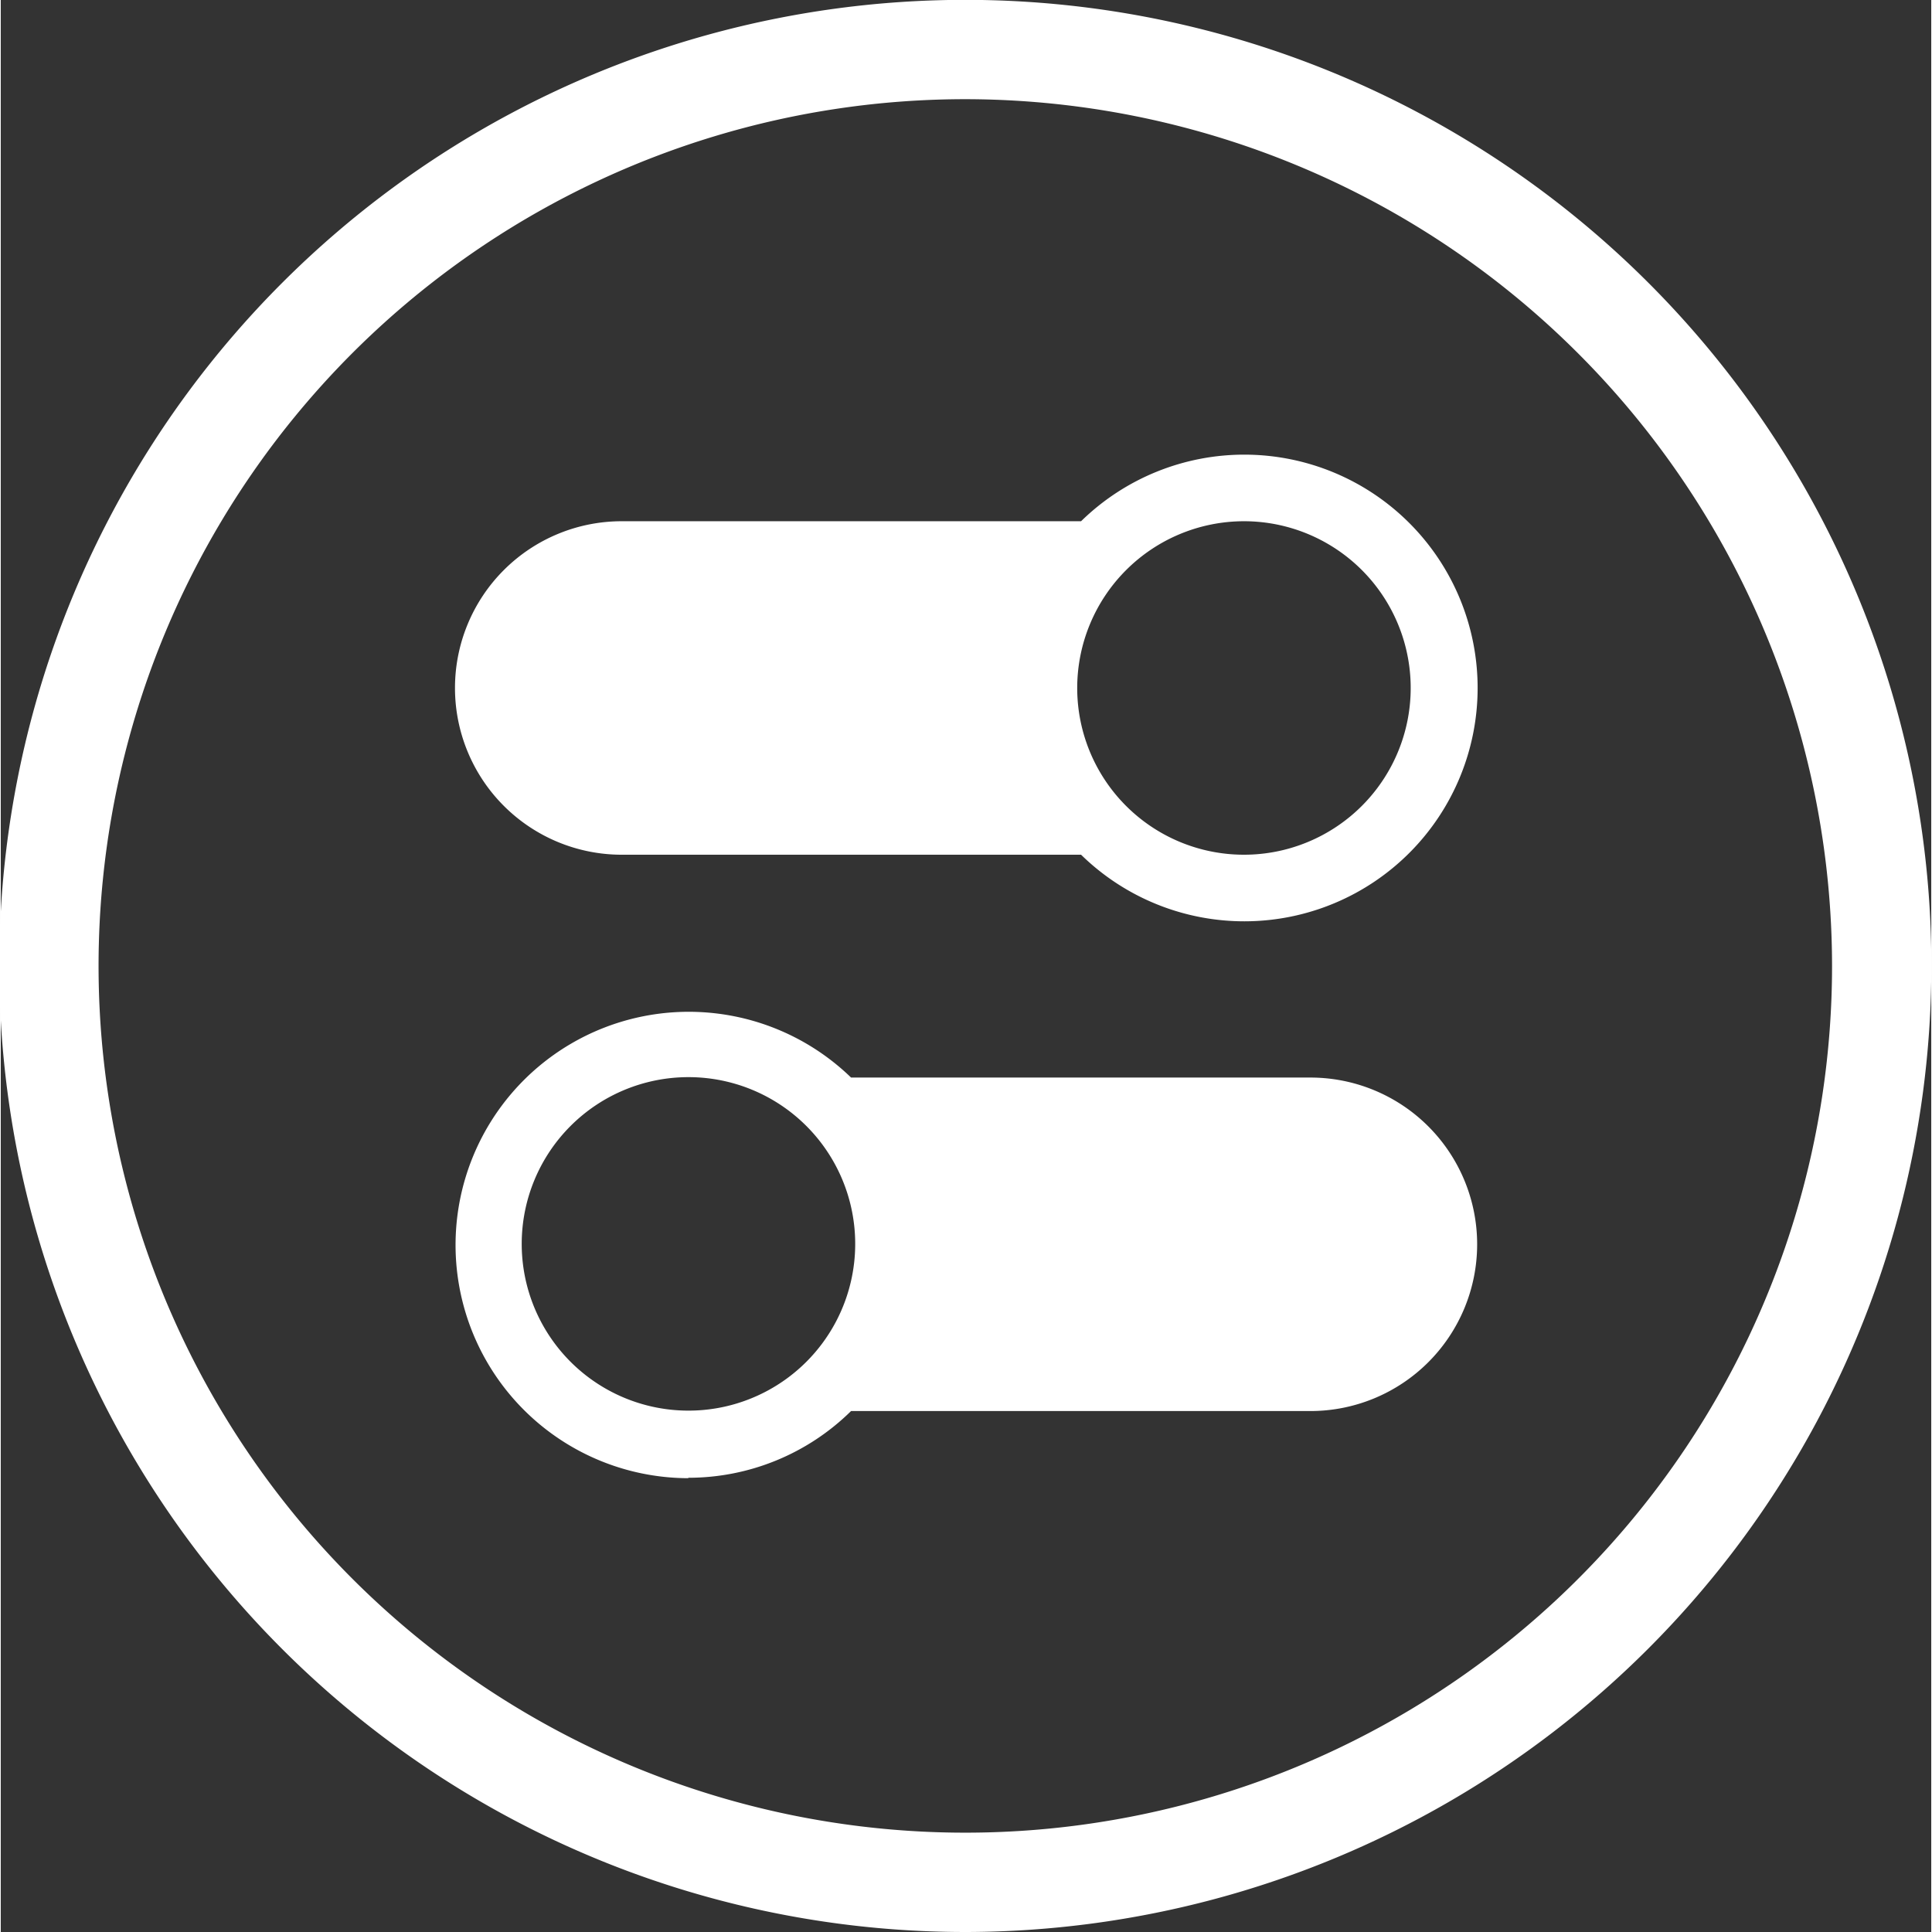
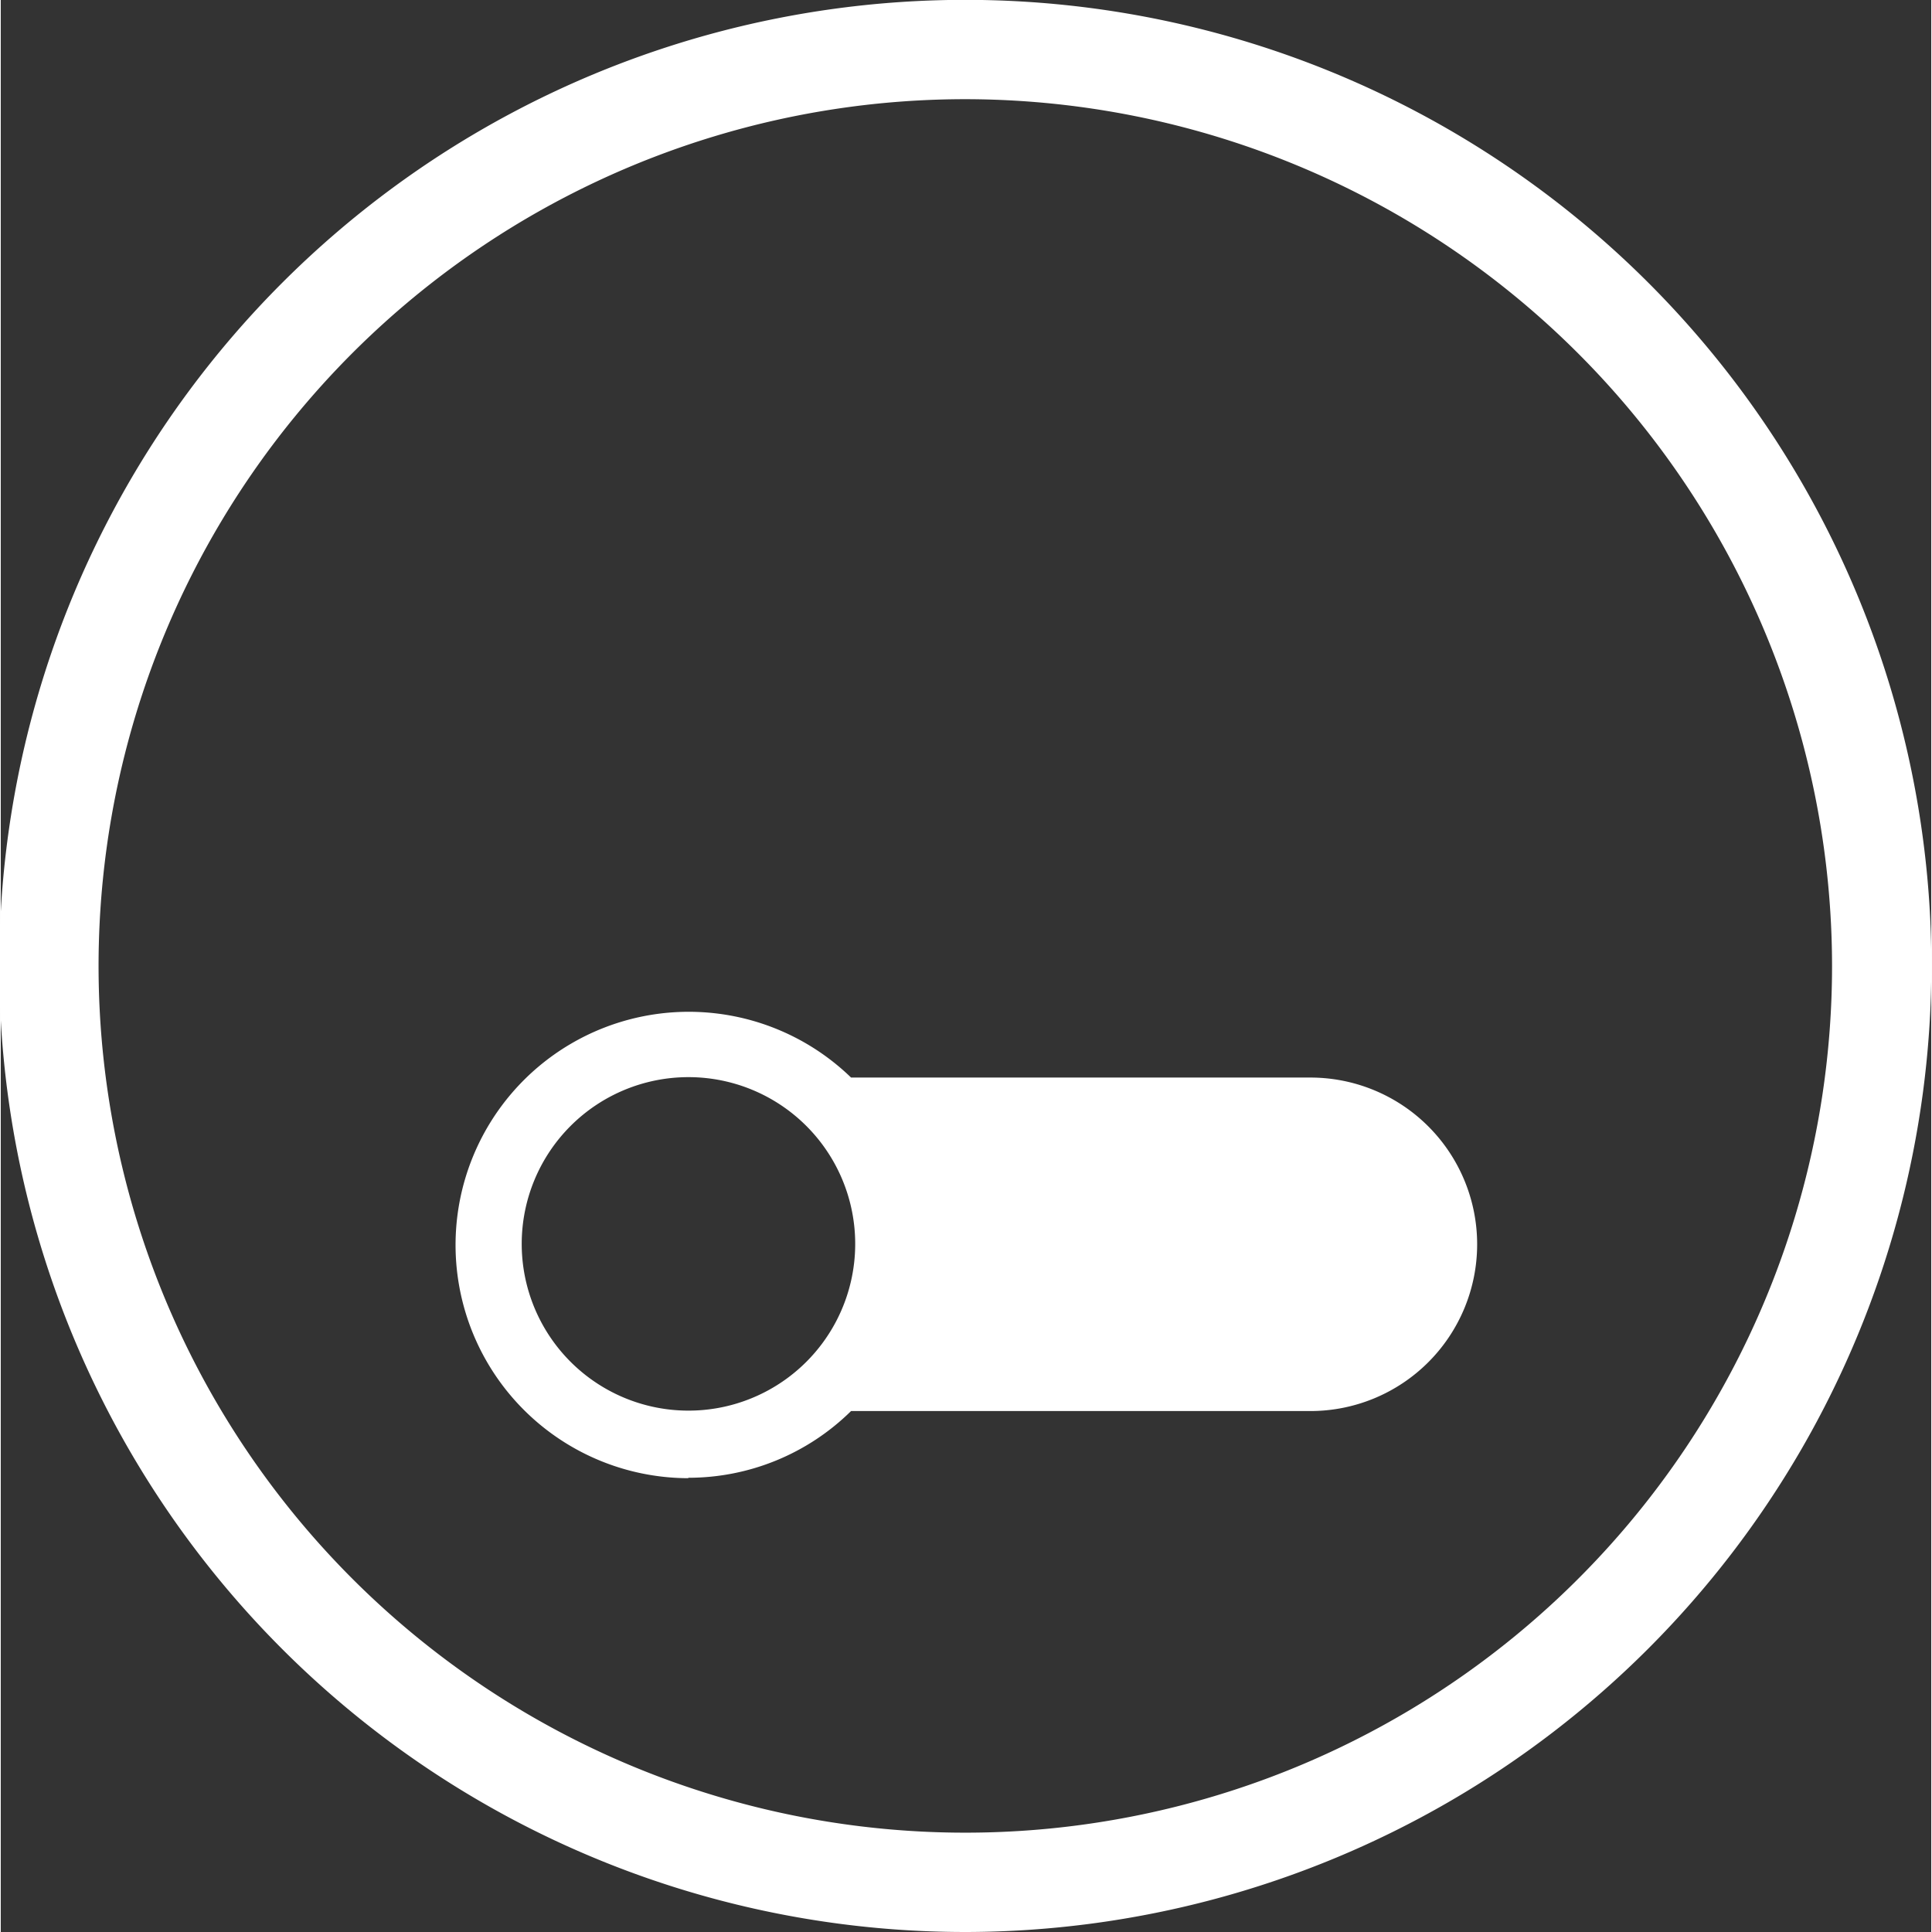
<svg xmlns="http://www.w3.org/2000/svg" width="500px" height="500px" id="Layer_1" viewBox="0 0 139.74 139.85">
  <rect x="0" y="0" width="139.74" height="139.85" fill="#333333" stroke="none" />
  <defs>
    <style>.cls-1{fill:#fff;}</style>
  </defs>
  <title>Control_Wht</title>
-   <path class="cls-1" d="M538.36,266.13A12.07,12.07,0,1,1,526.3,278.2a12.08,12.08,0,0,1,12.06-12.07m-11.78,24.14a16.89,16.89,0,1,0,0-24.14H493.33a12.07,12.07,0,0,0,0,24.14Z" transform="translate(-448.38 -228.4)" />
  <path class="cls-1" d="M498.15,306.37a12.07,12.07,0,1,1-12.06,12.07,12.07,12.07,0,0,1,12.06-12.07m0,29a16.77,16.77,0,0,0,11.78-4.83h33.25a12.07,12.07,0,0,0,0-24.14H509.93a16.88,16.88,0,1,0-11.78,29" transform="translate(-448.38 -228.4)" />
  <path class="cls-1" d="M518.26,235.58a62.74,62.74,0,1,0,62.68,62.74,62.79,62.79,0,0,0-62.68-62.74m0,132.67a69.93,69.93,0,1,1,69.87-69.93,70,70,0,0,1-69.87,69.93" transform="translate(-448.38 -228.4)" />
</svg>